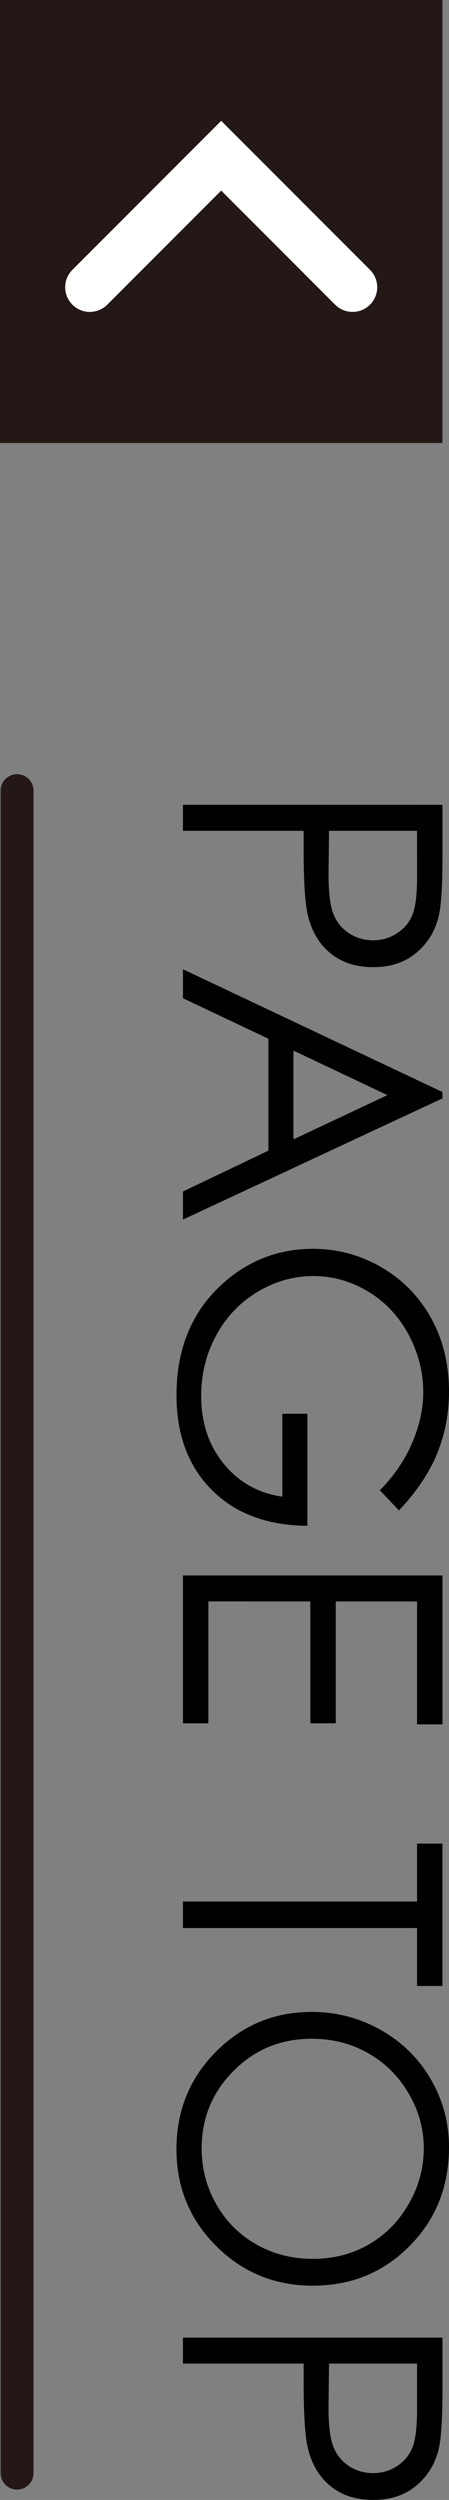
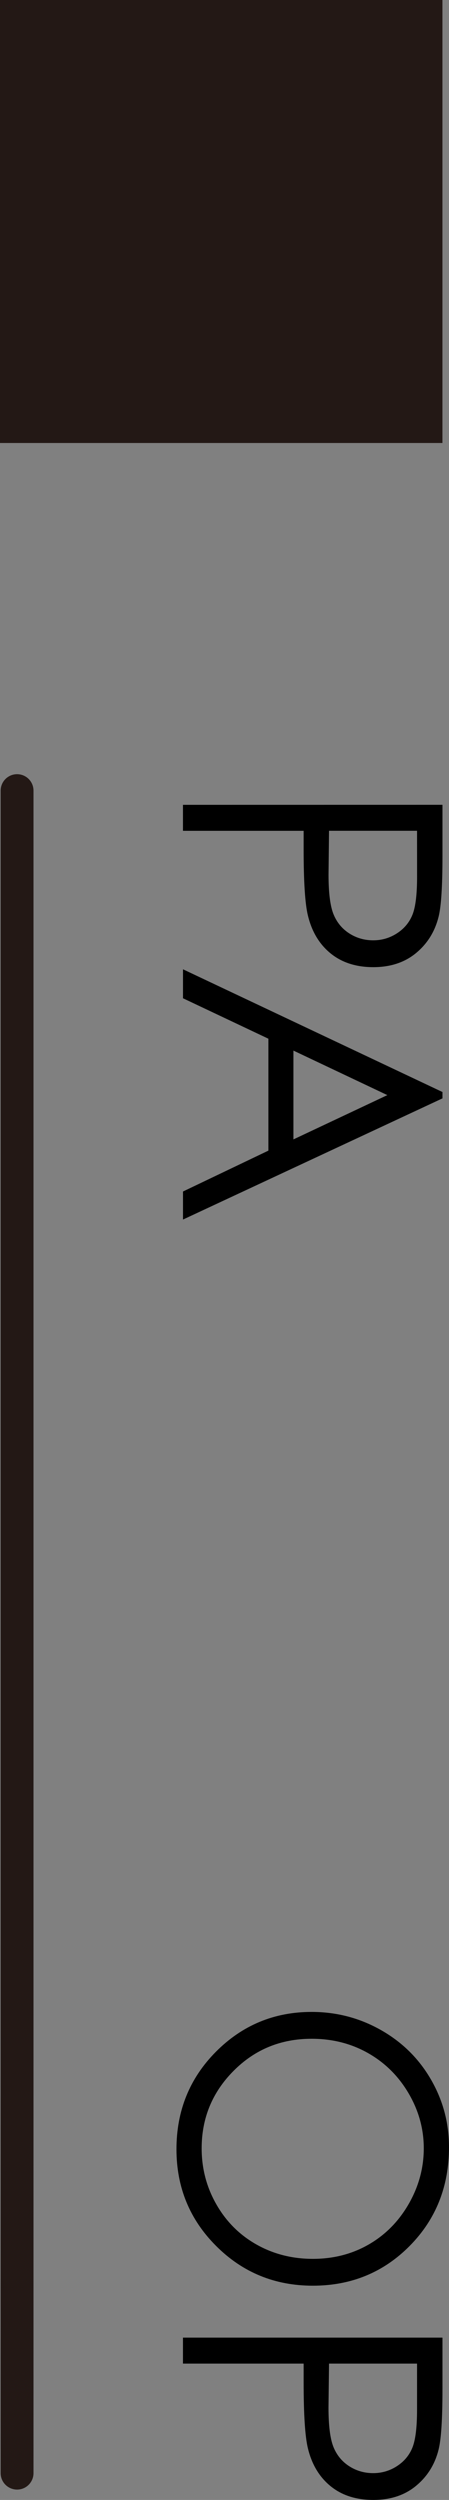
<svg xmlns="http://www.w3.org/2000/svg" version="1.1" id="レイヤー_1" x="0px" y="0px" width="13.671px" height="76.02px" viewBox="0 0 13.671 76.02" enable-background="new 0 0 13.671 76.02" xml:space="preserve">
  <rect x="0" y="0" width="13.671" height="76.02" fill="#808080" stroke="none" />
  <g>
    <path d="M13.472,24.473v1.574c0,0.902-0.039,1.511-0.117,1.826c-0.112,0.452-0.34,0.82-0.686,1.107   c-0.346,0.286-0.779,0.43-1.303,0.43c-0.526,0-0.96-0.141-1.302-0.42s-0.572-0.664-0.69-1.154   c-0.086-0.358-0.129-1.027-0.129-2.009v-0.563H5.571v-0.79L13.472,24.473L13.472,24.473z M12.698,25.263h-2.68L10.003,26.6   c0,0.541,0.049,0.937,0.146,1.187c0.099,0.251,0.258,0.448,0.478,0.592c0.22,0.143,0.466,0.215,0.737,0.215   c0.264,0,0.506-0.072,0.726-0.215c0.221-0.144,0.377-0.333,0.47-0.567c0.093-0.234,0.139-0.618,0.139-1.151L12.698,25.263   L12.698,25.263z" />
    <path d="M13.472,33.4l-7.9,3.685v-0.853l2.6-1.243v-3.403l-2.6-1.23v-0.881l7.9,3.732V33.4z M11.794,33.301l-2.86-1.354v2.701   L11.794,33.301z" />
-     <path d="M12.146,45.93l-0.58-0.612c0.434-0.44,0.762-0.923,0.985-1.447c0.224-0.524,0.336-1.036,0.336-1.533   c0-0.62-0.152-1.21-0.456-1.771c-0.305-0.561-0.718-0.994-1.238-1.302c-0.521-0.309-1.072-0.462-1.652-0.462   c-0.594,0-1.159,0.159-1.694,0.478s-0.956,0.759-1.262,1.321c-0.307,0.562-0.46,1.178-0.46,1.848c0,0.812,0.229,1.5,0.688,2.062   c0.459,0.562,1.053,0.896,1.783,0.999v-2.52h0.763v3.406c-1.221-0.008-2.19-0.37-2.908-1.088s-1.077-1.679-1.077-2.882   c0-1.461,0.498-2.617,1.493-3.47c0.767-0.655,1.653-0.982,2.659-0.982c0.748,0,1.445,0.188,2.09,0.563   c0.645,0.375,1.148,0.892,1.512,1.547c0.361,0.657,0.543,1.398,0.543,2.225c0,0.67-0.121,1.3-0.362,1.891   C13.067,44.792,12.679,45.368,12.146,45.93z" />
-     <path d="M13.472,47.908v4.528h-0.774v-3.738h-2.475v3.706H9.449v-3.706l-3.104-0.001v3.707H5.571v-4.496   C5.571,47.908,13.472,47.908,13.472,47.908z" />
-     <path d="M12.698,56.061h0.773v4.329h-0.773v-1.762H5.571v-0.805h7.127V56.061z" />
    <path d="M13.671,65.291c0,1.197-0.399,2.198-1.198,3.005c-0.798,0.806-1.781,1.209-2.948,1.209c-1.156,0-2.138-0.402-2.943-1.207   c-0.806-0.804-1.209-1.785-1.209-2.942c0-1.172,0.401-2.16,1.203-2.967c0.803-0.806,1.773-1.209,2.912-1.209   c0.759,0,1.462,0.184,2.11,0.551c0.648,0.367,1.155,0.868,1.522,1.502C13.487,63.867,13.671,64.552,13.671,65.291z M12.903,65.326   c0-0.585-0.152-1.139-0.457-1.662c-0.305-0.523-0.716-0.933-1.231-1.227c-0.515-0.294-1.091-0.441-1.726-0.441   c-0.938,0-1.731,0.325-2.378,0.977c-0.647,0.65-0.971,1.436-0.971,2.354c0,0.613,0.148,1.181,0.446,1.702   c0.297,0.522,0.704,0.93,1.22,1.222c0.517,0.292,1.09,0.438,1.721,0.438c0.627,0,1.194-0.146,1.701-0.438s0.913-0.704,1.218-1.234   C12.751,66.484,12.903,65.922,12.903,65.326z" />
    <path d="M13.472,71.084v1.574c0,0.902-0.039,1.511-0.117,1.826c-0.111,0.451-0.34,0.819-0.686,1.106   c-0.346,0.286-0.779,0.43-1.303,0.43c-0.526,0-0.96-0.141-1.302-0.42s-0.572-0.664-0.69-1.154   c-0.086-0.358-0.129-1.027-0.129-2.009v-0.563H5.571v-0.79C5.571,71.084,13.472,71.084,13.472,71.084z M12.698,71.874h-2.68   l-0.016,1.337c0,0.541,0.049,0.937,0.146,1.187c0.099,0.251,0.258,0.448,0.478,0.592c0.22,0.143,0.466,0.215,0.737,0.215   c0.264,0,0.506-0.072,0.726-0.215c0.221-0.144,0.377-0.333,0.47-0.567c0.093-0.234,0.139-0.618,0.139-1.151   C12.698,73.272,12.698,71.874,12.698,71.874z" />
  </g>
  <line fill="#FFFFFF" stroke="#231815" stroke-linecap="round" stroke-miterlimit="10" x1="0.52" y1="24.042" x2="0.52" y2="75.205" />
  <rect fill="#231815" width="13.471" height="13.471" />
-   <polyline fill="none" stroke="#FFFFFF" stroke-width="1.5" stroke-linecap="round" stroke-miterlimit="10" points="2.735,8.735   4.735,6.735 6.735,4.735 8.735,6.735 10.735,8.735 " />
</svg>